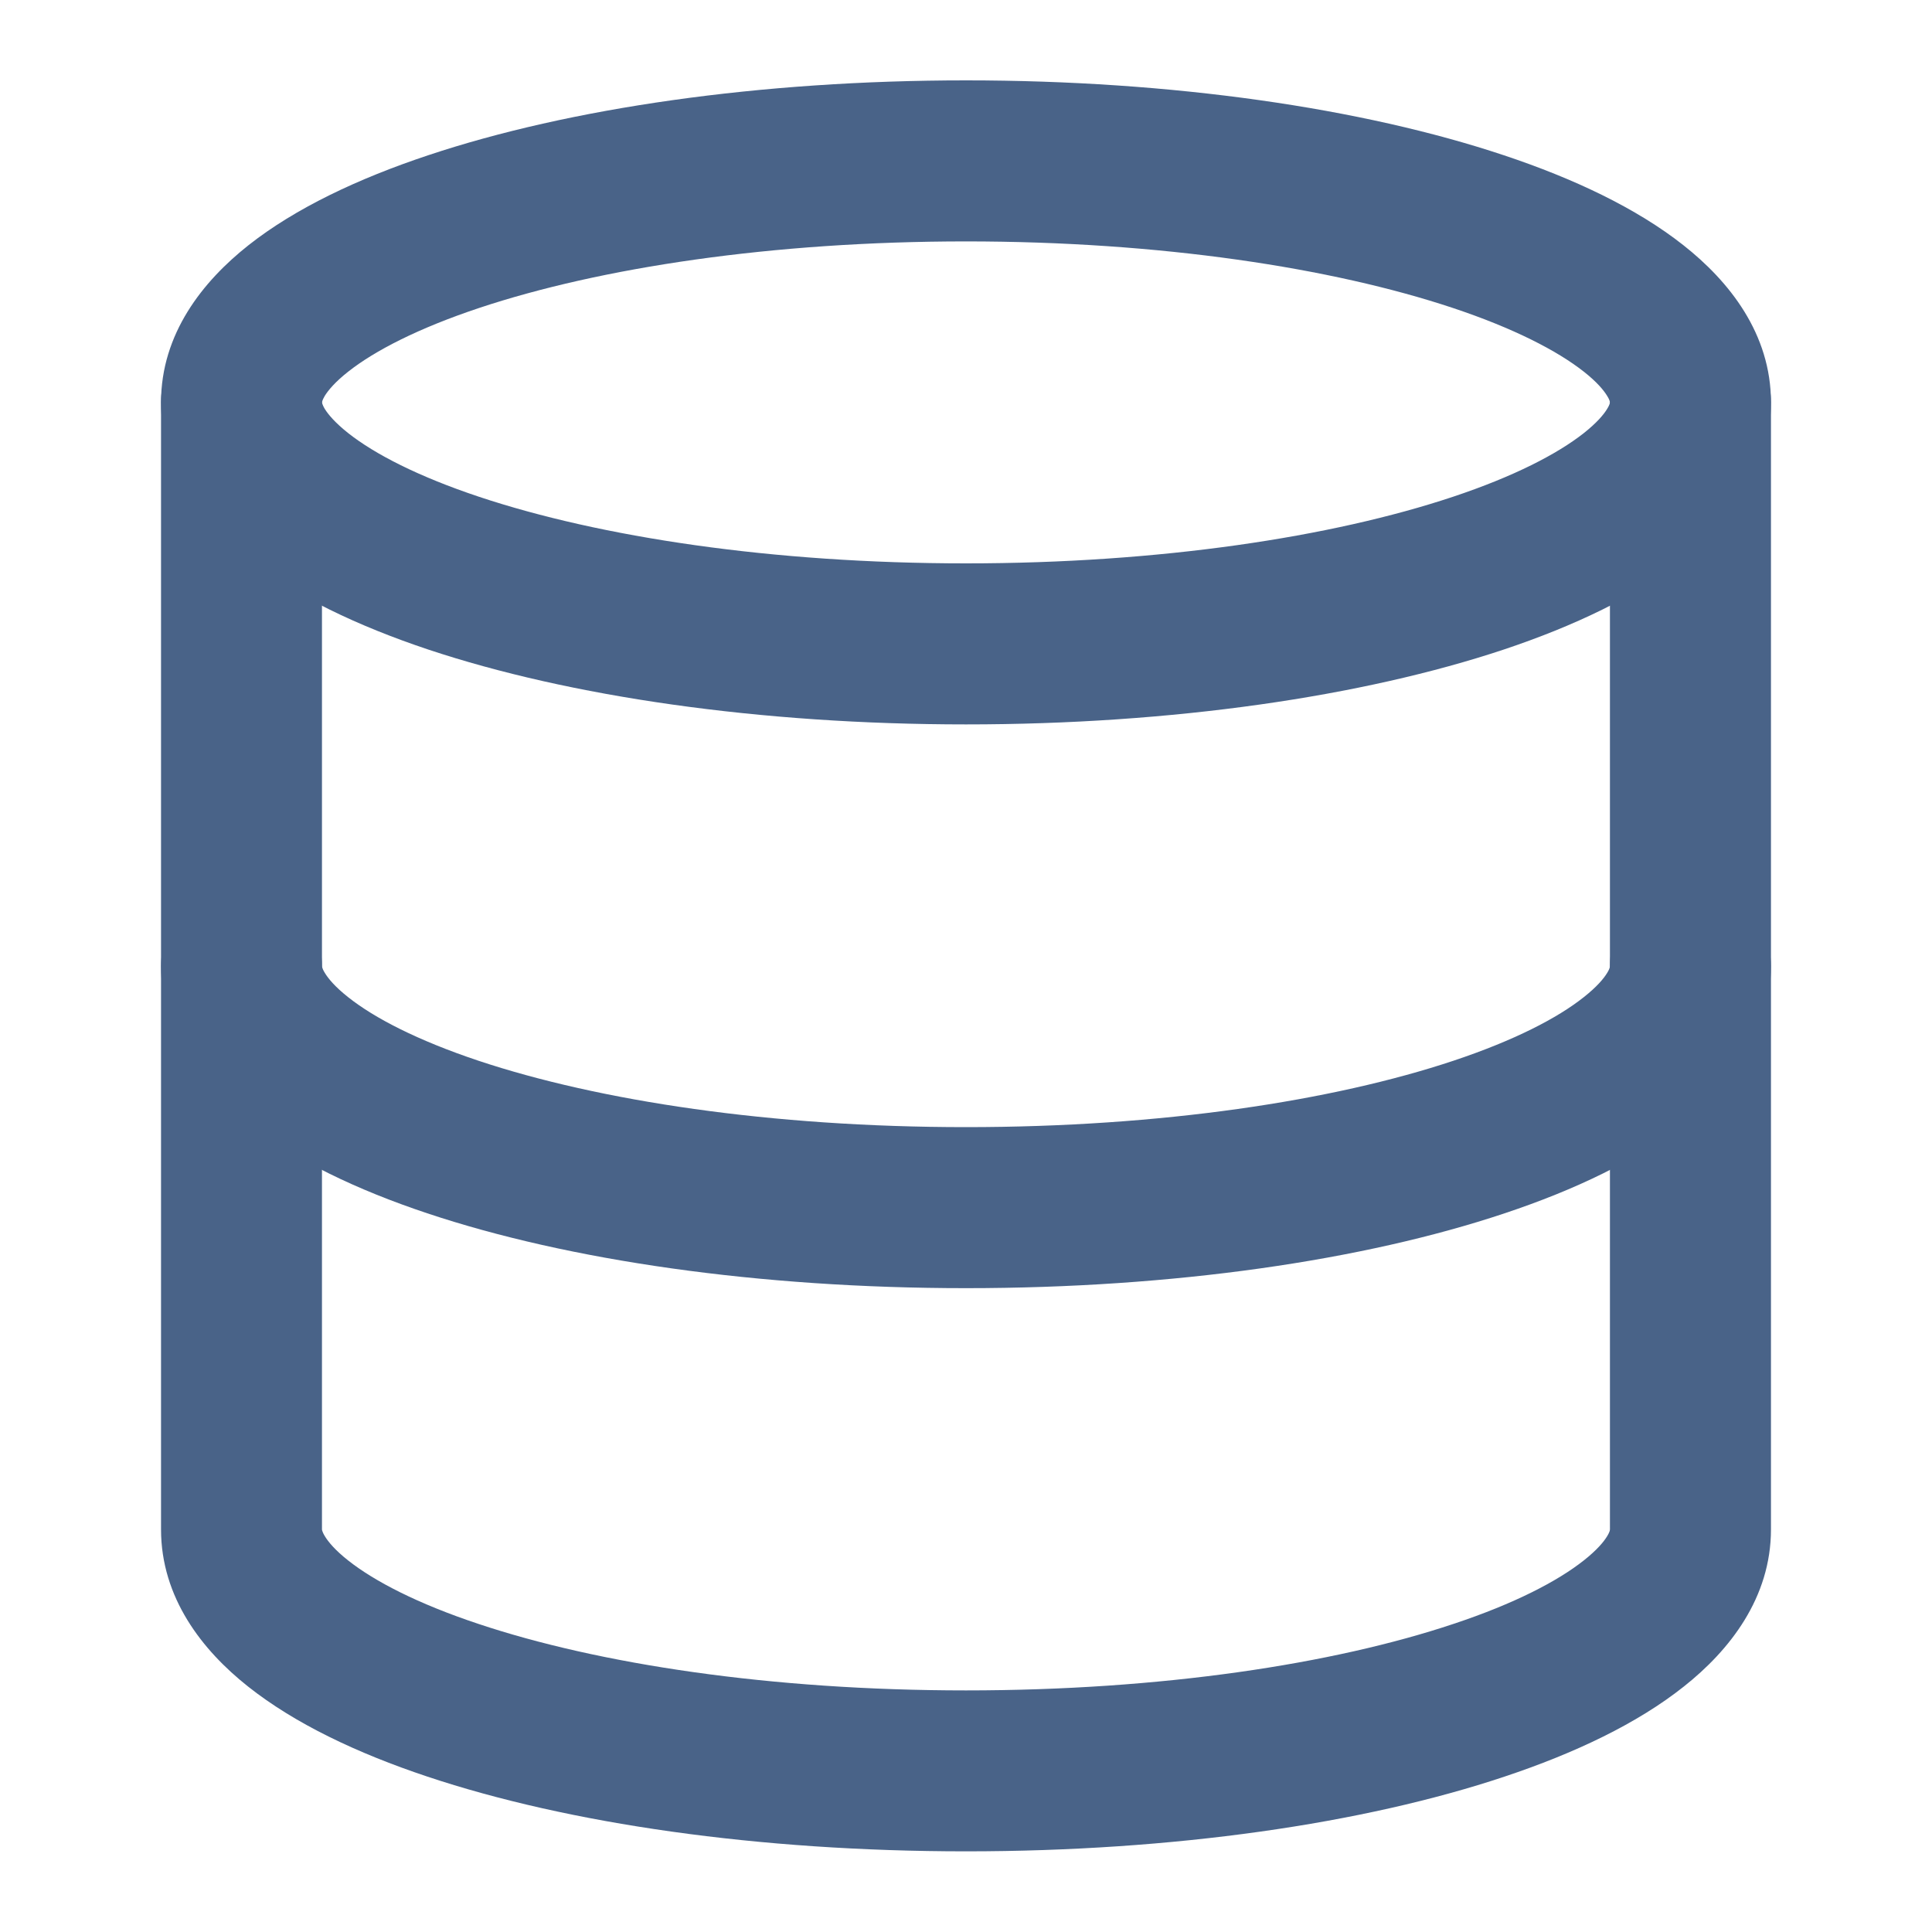
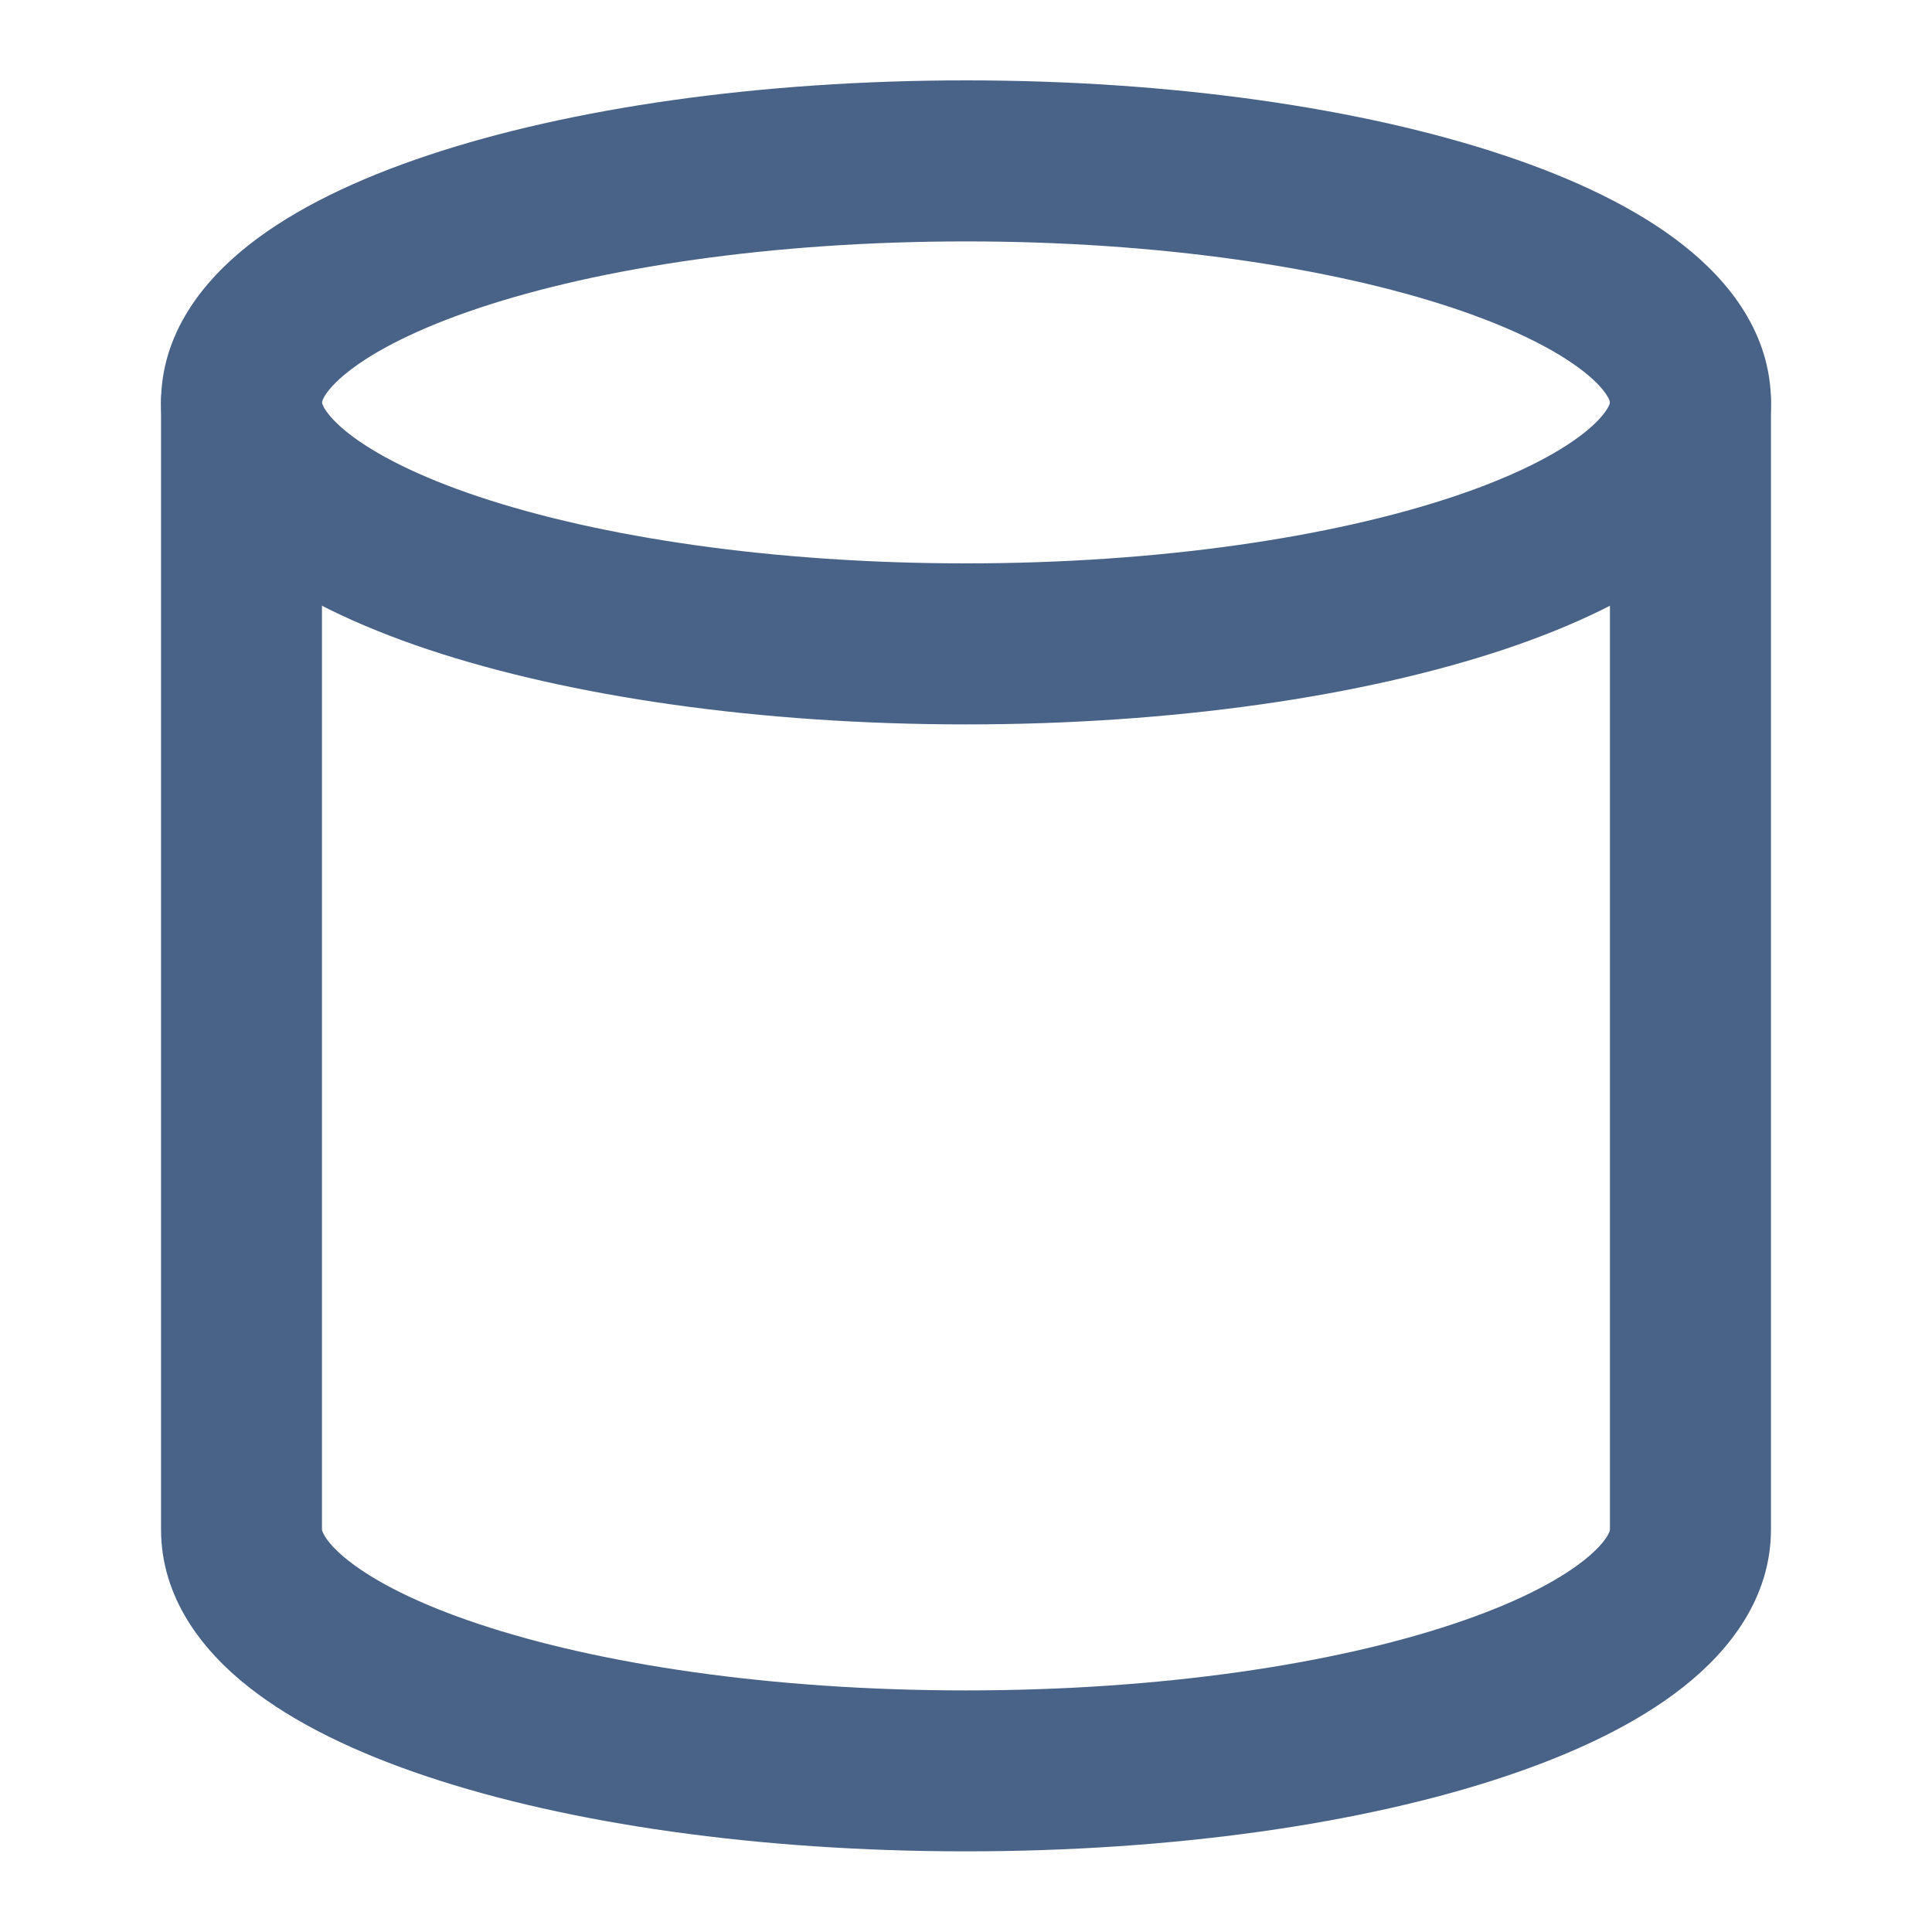
<svg xmlns="http://www.w3.org/2000/svg" width="20" height="20" viewBox="0 0 20 20" fill="none">
  <path fill-rule="evenodd" clip-rule="evenodd" d="M3.333 4.165L3.333 4.165L3.333 4.165C3.333 4.166 3.333 4.17 3.336 4.178C3.339 4.187 3.346 4.206 3.362 4.233C3.398 4.291 3.47 4.377 3.605 4.484C3.88 4.701 4.33 4.933 4.96 5.143C6.212 5.56 7.993 5.832 10 5.832C12.006 5.832 13.788 5.56 15.04 5.143C15.67 4.933 16.119 4.701 16.395 4.484C16.53 4.377 16.602 4.291 16.637 4.233C16.654 4.206 16.661 4.187 16.664 4.178C16.666 4.17 16.666 4.166 16.666 4.165V4.165C16.666 4.165 16.667 4.161 16.664 4.153C16.661 4.143 16.654 4.125 16.637 4.098C16.602 4.04 16.53 3.953 16.395 3.847C16.119 3.63 15.67 3.398 15.04 3.188C13.788 2.771 12.006 2.499 10 2.499C7.993 2.499 6.212 2.771 4.96 3.188C4.33 3.398 3.88 3.63 3.605 3.847C3.47 3.953 3.398 4.04 3.362 4.098C3.346 4.125 3.339 4.143 3.336 4.153C3.333 4.161 3.333 4.165 3.333 4.165ZM4.433 1.607C5.896 1.119 7.864 0.832 10 0.832C12.136 0.832 14.104 1.119 15.567 1.607C16.294 1.849 16.942 2.156 17.426 2.538C17.901 2.912 18.333 3.455 18.333 4.165C18.333 4.875 17.901 5.419 17.426 5.793C16.942 6.174 16.294 6.481 15.567 6.724C14.104 7.211 12.136 7.499 10 7.499C7.864 7.499 5.896 7.211 4.433 6.724C3.706 6.481 3.057 6.174 2.573 5.793C2.099 5.419 1.667 4.875 1.667 4.165C1.667 3.455 2.099 2.912 2.573 2.538C3.057 2.156 3.706 1.849 4.433 1.607Z" fill="#496388" />
-   <path fill-rule="evenodd" clip-rule="evenodd" d="M2.5 9.168C2.96 9.168 3.333 9.541 3.333 10.001C3.333 10.003 3.333 10.007 3.336 10.016C3.339 10.026 3.346 10.045 3.363 10.072C3.398 10.13 3.469 10.216 3.603 10.322C3.876 10.539 4.323 10.77 4.951 10.98C6.199 11.396 7.98 11.668 10 11.668C12.019 11.668 13.801 11.396 15.048 10.98C15.677 10.77 16.123 10.539 16.396 10.322C16.53 10.216 16.602 10.13 16.637 10.072C16.654 10.045 16.661 10.026 16.664 10.016C16.666 10.007 16.666 10.003 16.666 10.001C16.666 9.541 17.04 9.168 17.5 9.168C17.96 9.168 18.333 9.541 18.333 10.001C18.333 10.709 17.905 11.253 17.431 11.629C16.949 12.011 16.302 12.318 15.576 12.56C14.116 13.048 12.147 13.335 10 13.335C7.853 13.335 5.884 13.048 4.423 12.56C3.697 12.318 3.051 12.011 2.568 11.629C2.094 11.253 1.667 10.709 1.667 10.001C1.667 9.541 2.04 9.168 2.5 9.168Z" fill="#496388" />
  <path fill-rule="evenodd" clip-rule="evenodd" d="M2.5 3.332C2.96 3.332 3.333 3.705 3.333 4.165V15.832C3.333 15.834 3.333 15.838 3.336 15.847C3.339 15.857 3.346 15.875 3.363 15.903C3.398 15.961 3.469 16.047 3.603 16.153C3.876 16.369 4.323 16.601 4.951 16.81C6.199 17.227 7.98 17.499 10 17.499C12.019 17.499 13.801 17.227 15.048 16.81C15.677 16.601 16.123 16.369 16.396 16.153C16.53 16.047 16.602 15.961 16.637 15.903C16.654 15.875 16.661 15.857 16.664 15.847C16.666 15.838 16.666 15.834 16.666 15.832V4.165C16.666 3.705 17.04 3.332 17.5 3.332C17.96 3.332 18.333 3.705 18.333 4.165V15.832C18.333 16.54 17.905 17.084 17.431 17.459C16.949 17.842 16.302 18.149 15.576 18.391C14.116 18.879 12.147 19.165 10 19.165C7.853 19.165 5.884 18.879 4.423 18.391C3.697 18.149 3.051 17.842 2.568 17.459C2.094 17.084 1.667 16.54 1.667 15.832V4.165C1.667 3.705 2.04 3.332 2.5 3.332Z" fill="#496388" />
</svg>